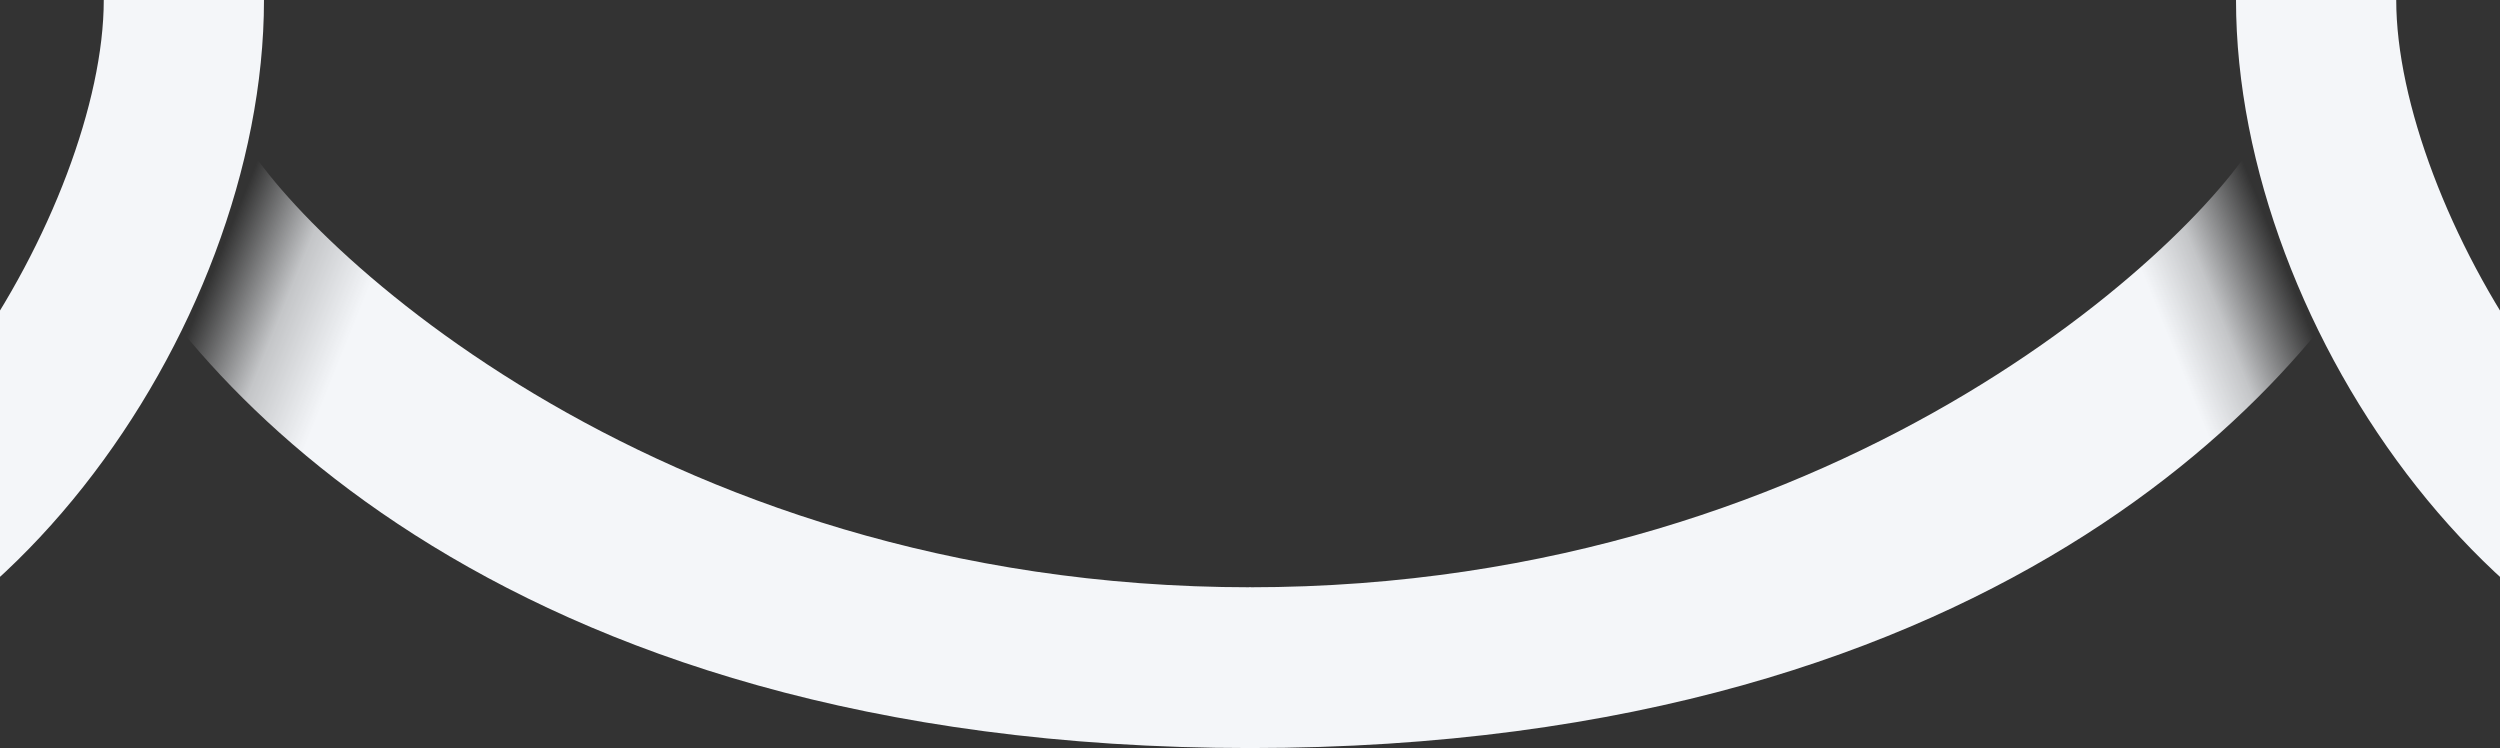
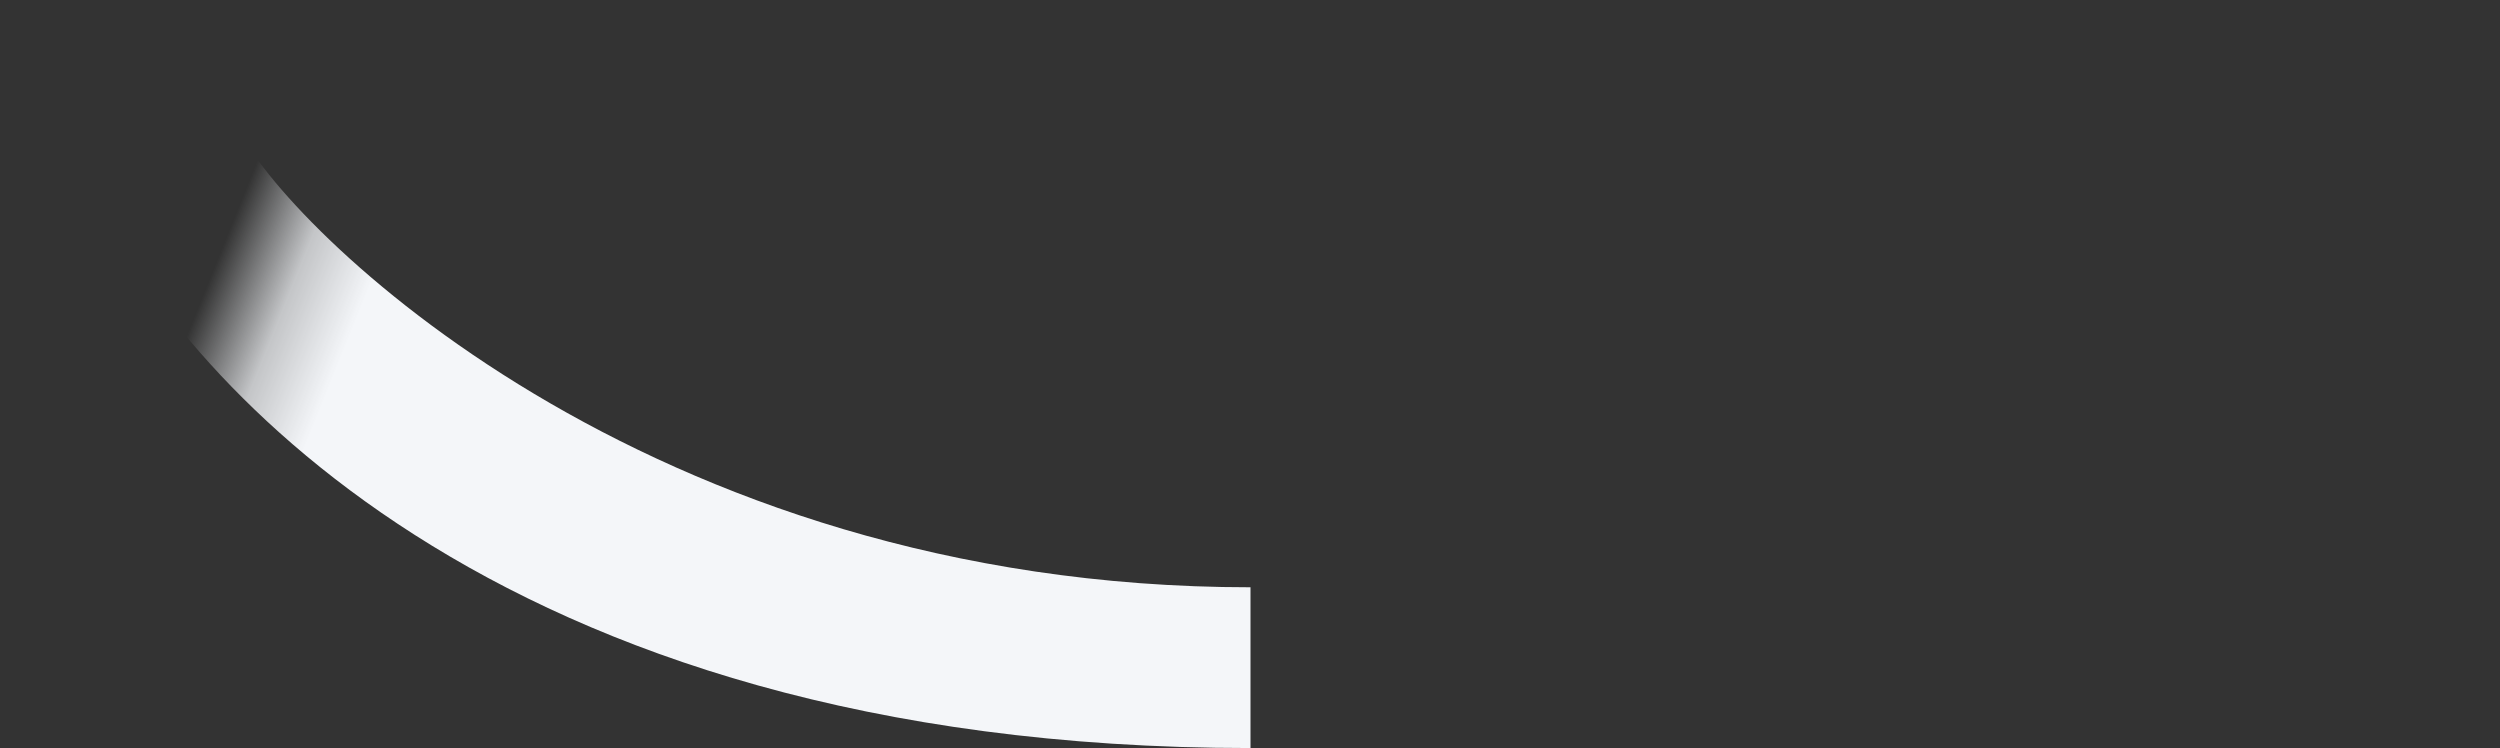
<svg xmlns="http://www.w3.org/2000/svg" width="1280" height="383" viewBox="0 0 1280 383" fill="none">
  <rect x="0" y="0" width="1280" height="383" fill="#333333" stroke="none" />
  <path d="M47.735 99.572L121.299 64.724C144.995 115.159 330.363 300.686 640.255 300.686V383C248.392 383 88.618 186.542 47.735 99.572Z" fill="url(#paint0_linear_1113_11632)" />
-   <path d="M-173 371.014V288.849C-56.266 288.849 53.128 104.492 53.128 0H135.158C135.158 170.083 -8.942 371.014 -172.963 371.014H-173Z" fill="#F4F6F9" />
-   <path d="M1232.26 99.572L1158.7 64.724C1135.01 115.159 949.637 300.686 639.745 300.686V383C1031.61 383 1191.38 186.542 1232.26 99.572Z" fill="url(#paint1_linear_1113_11632)" />
-   <path d="M1453 371.014V288.849C1336.27 288.849 1226.87 104.492 1226.87 0H1144.84C1144.84 170.083 1288.94 371.014 1452.96 371.014H1453Z" fill="#F4F6F9" />
  <defs>
    <linearGradient id="paint0_linear_1113_11632" x1="49.99" y1="93.968" x2="270.997" y2="182.918" gradientUnits="userSpaceOnUse">
      <stop offset="0.3" stop-color="#F4F6F9" stop-opacity="0" />
      <stop offset="0.47" stop-color="#F4F6F9" stop-opacity="0.75" />
      <stop offset="0.625" stop-color="#F4F6F9" />
    </linearGradient>
    <linearGradient id="paint1_linear_1113_11632" x1="1230.01" y1="93.968" x2="1009" y2="182.918" gradientUnits="userSpaceOnUse">
      <stop offset="0.3" stop-color="#F4F6F9" stop-opacity="0" />
      <stop offset="0.47" stop-color="#F4F6F9" stop-opacity="0.75" />
      <stop offset="0.59" stop-color="#F4F6F9" />
    </linearGradient>
  </defs>
</svg>